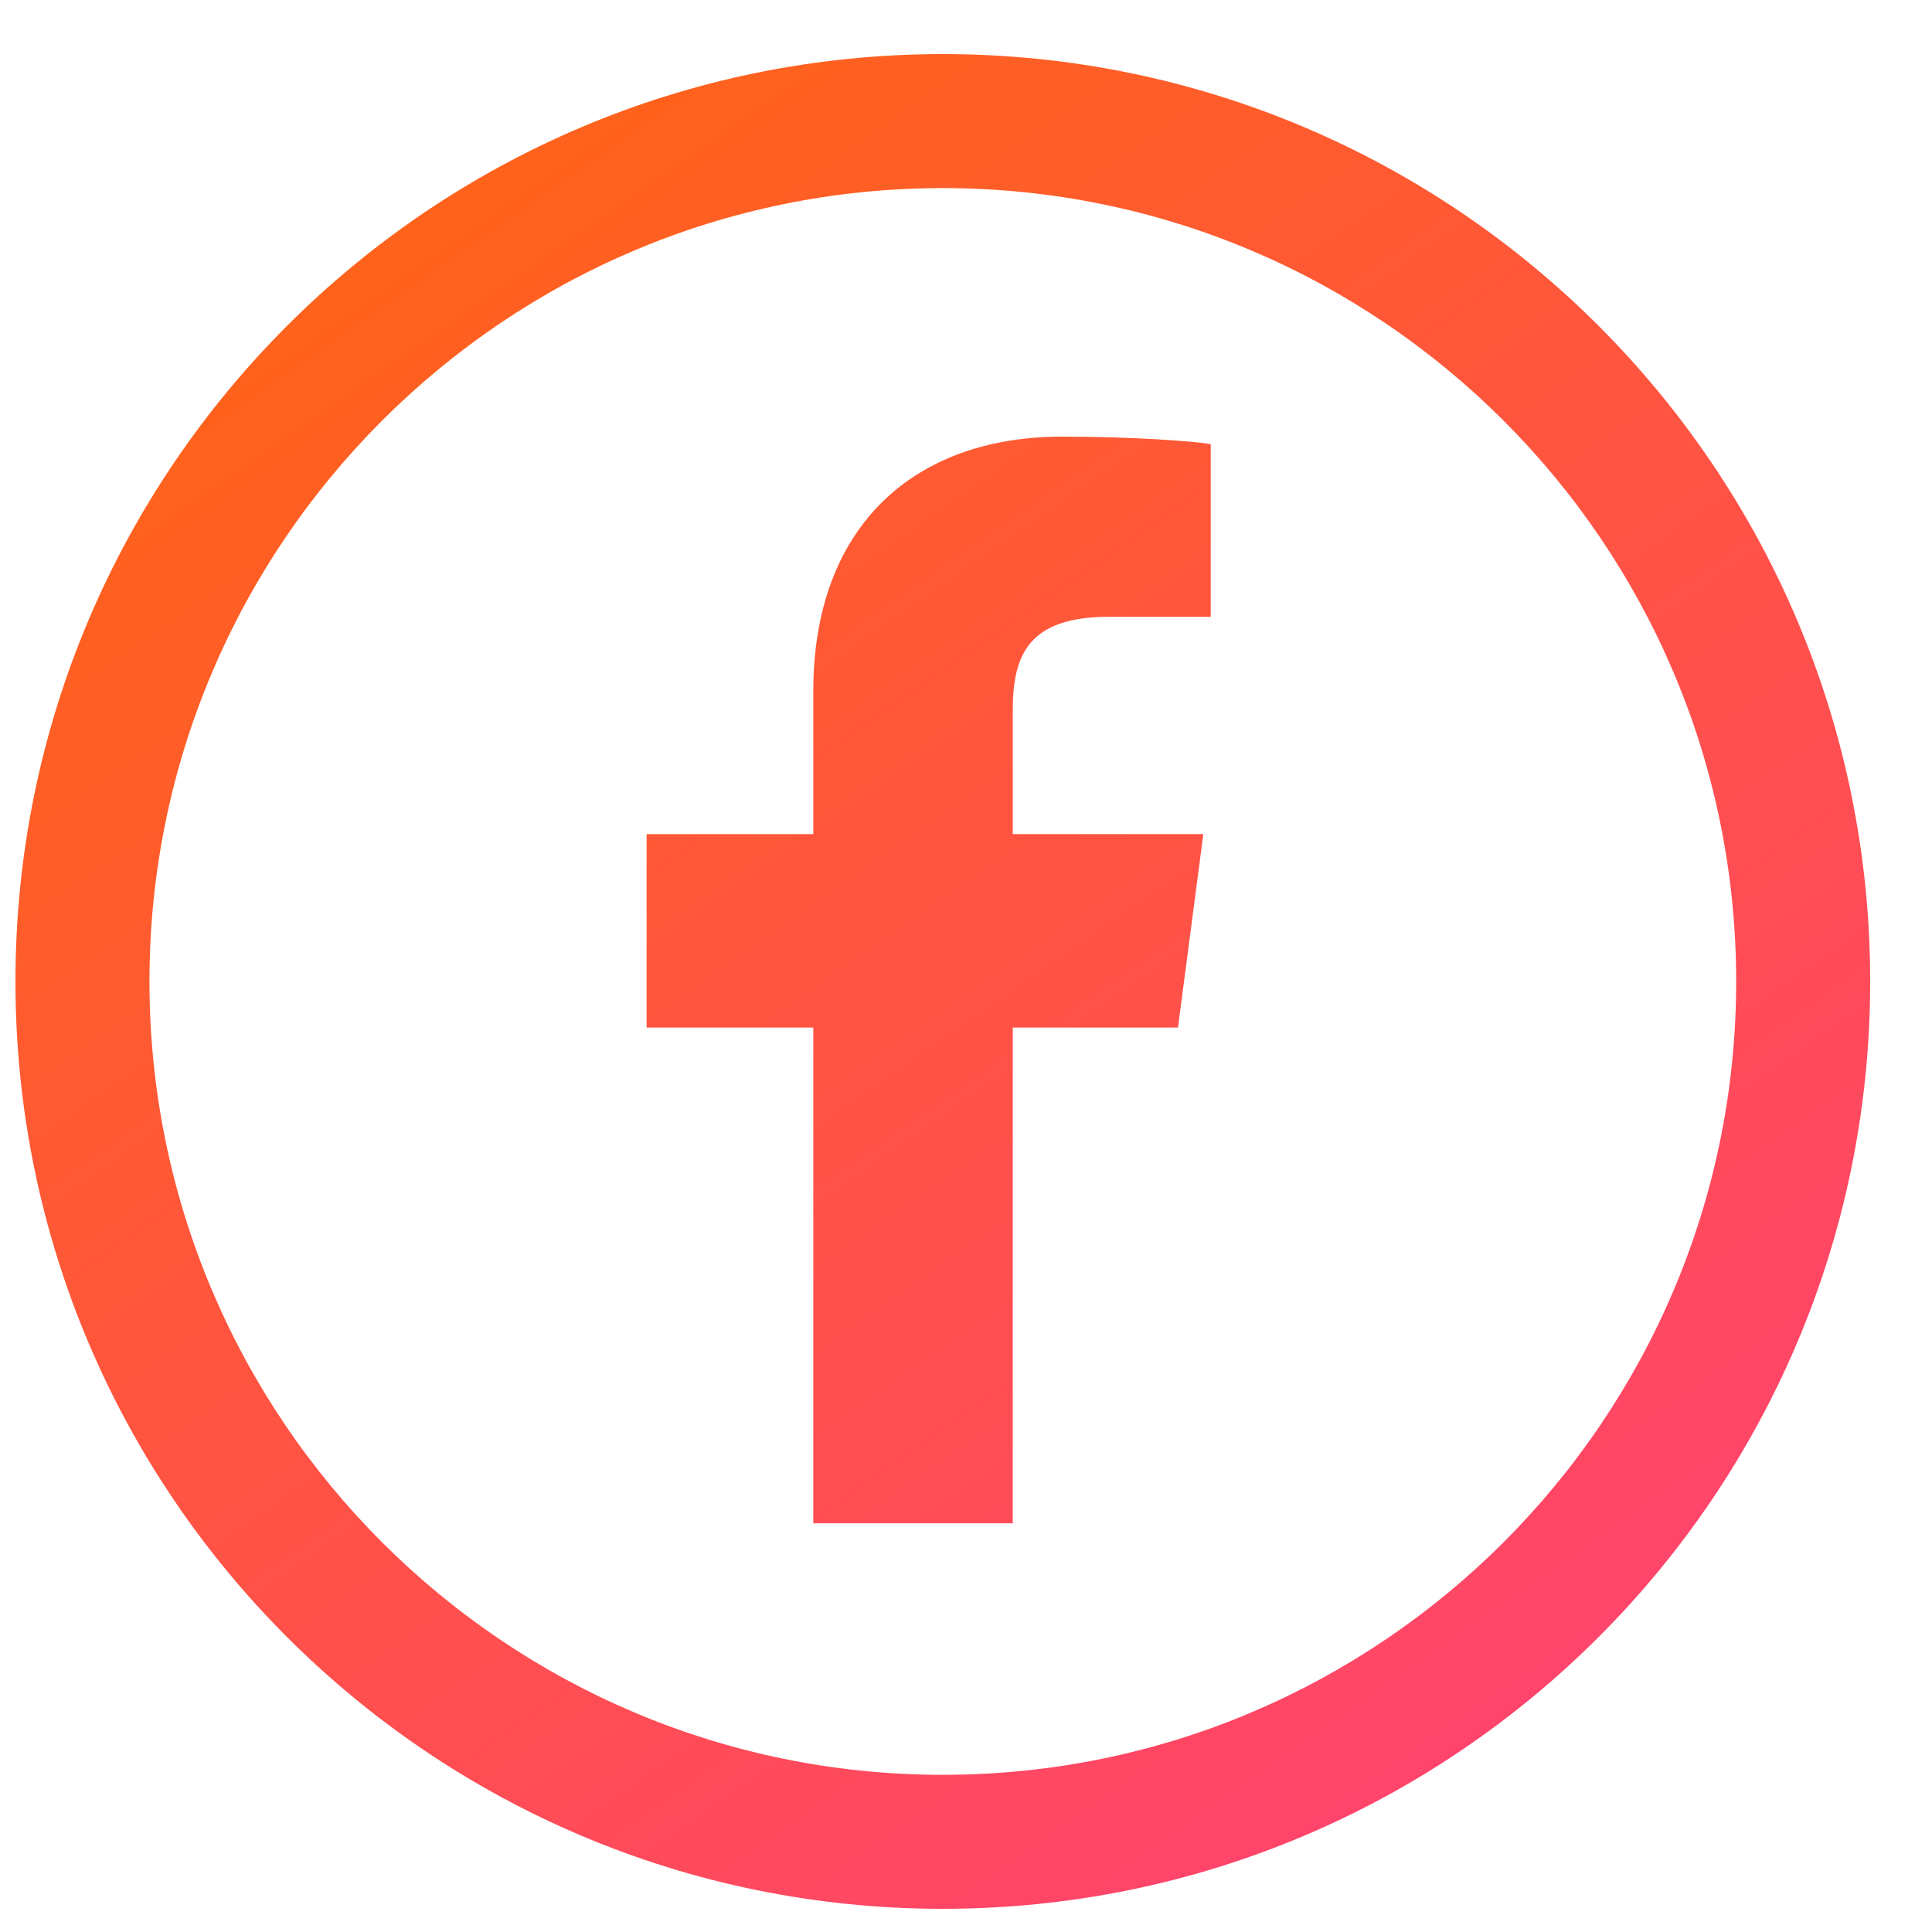
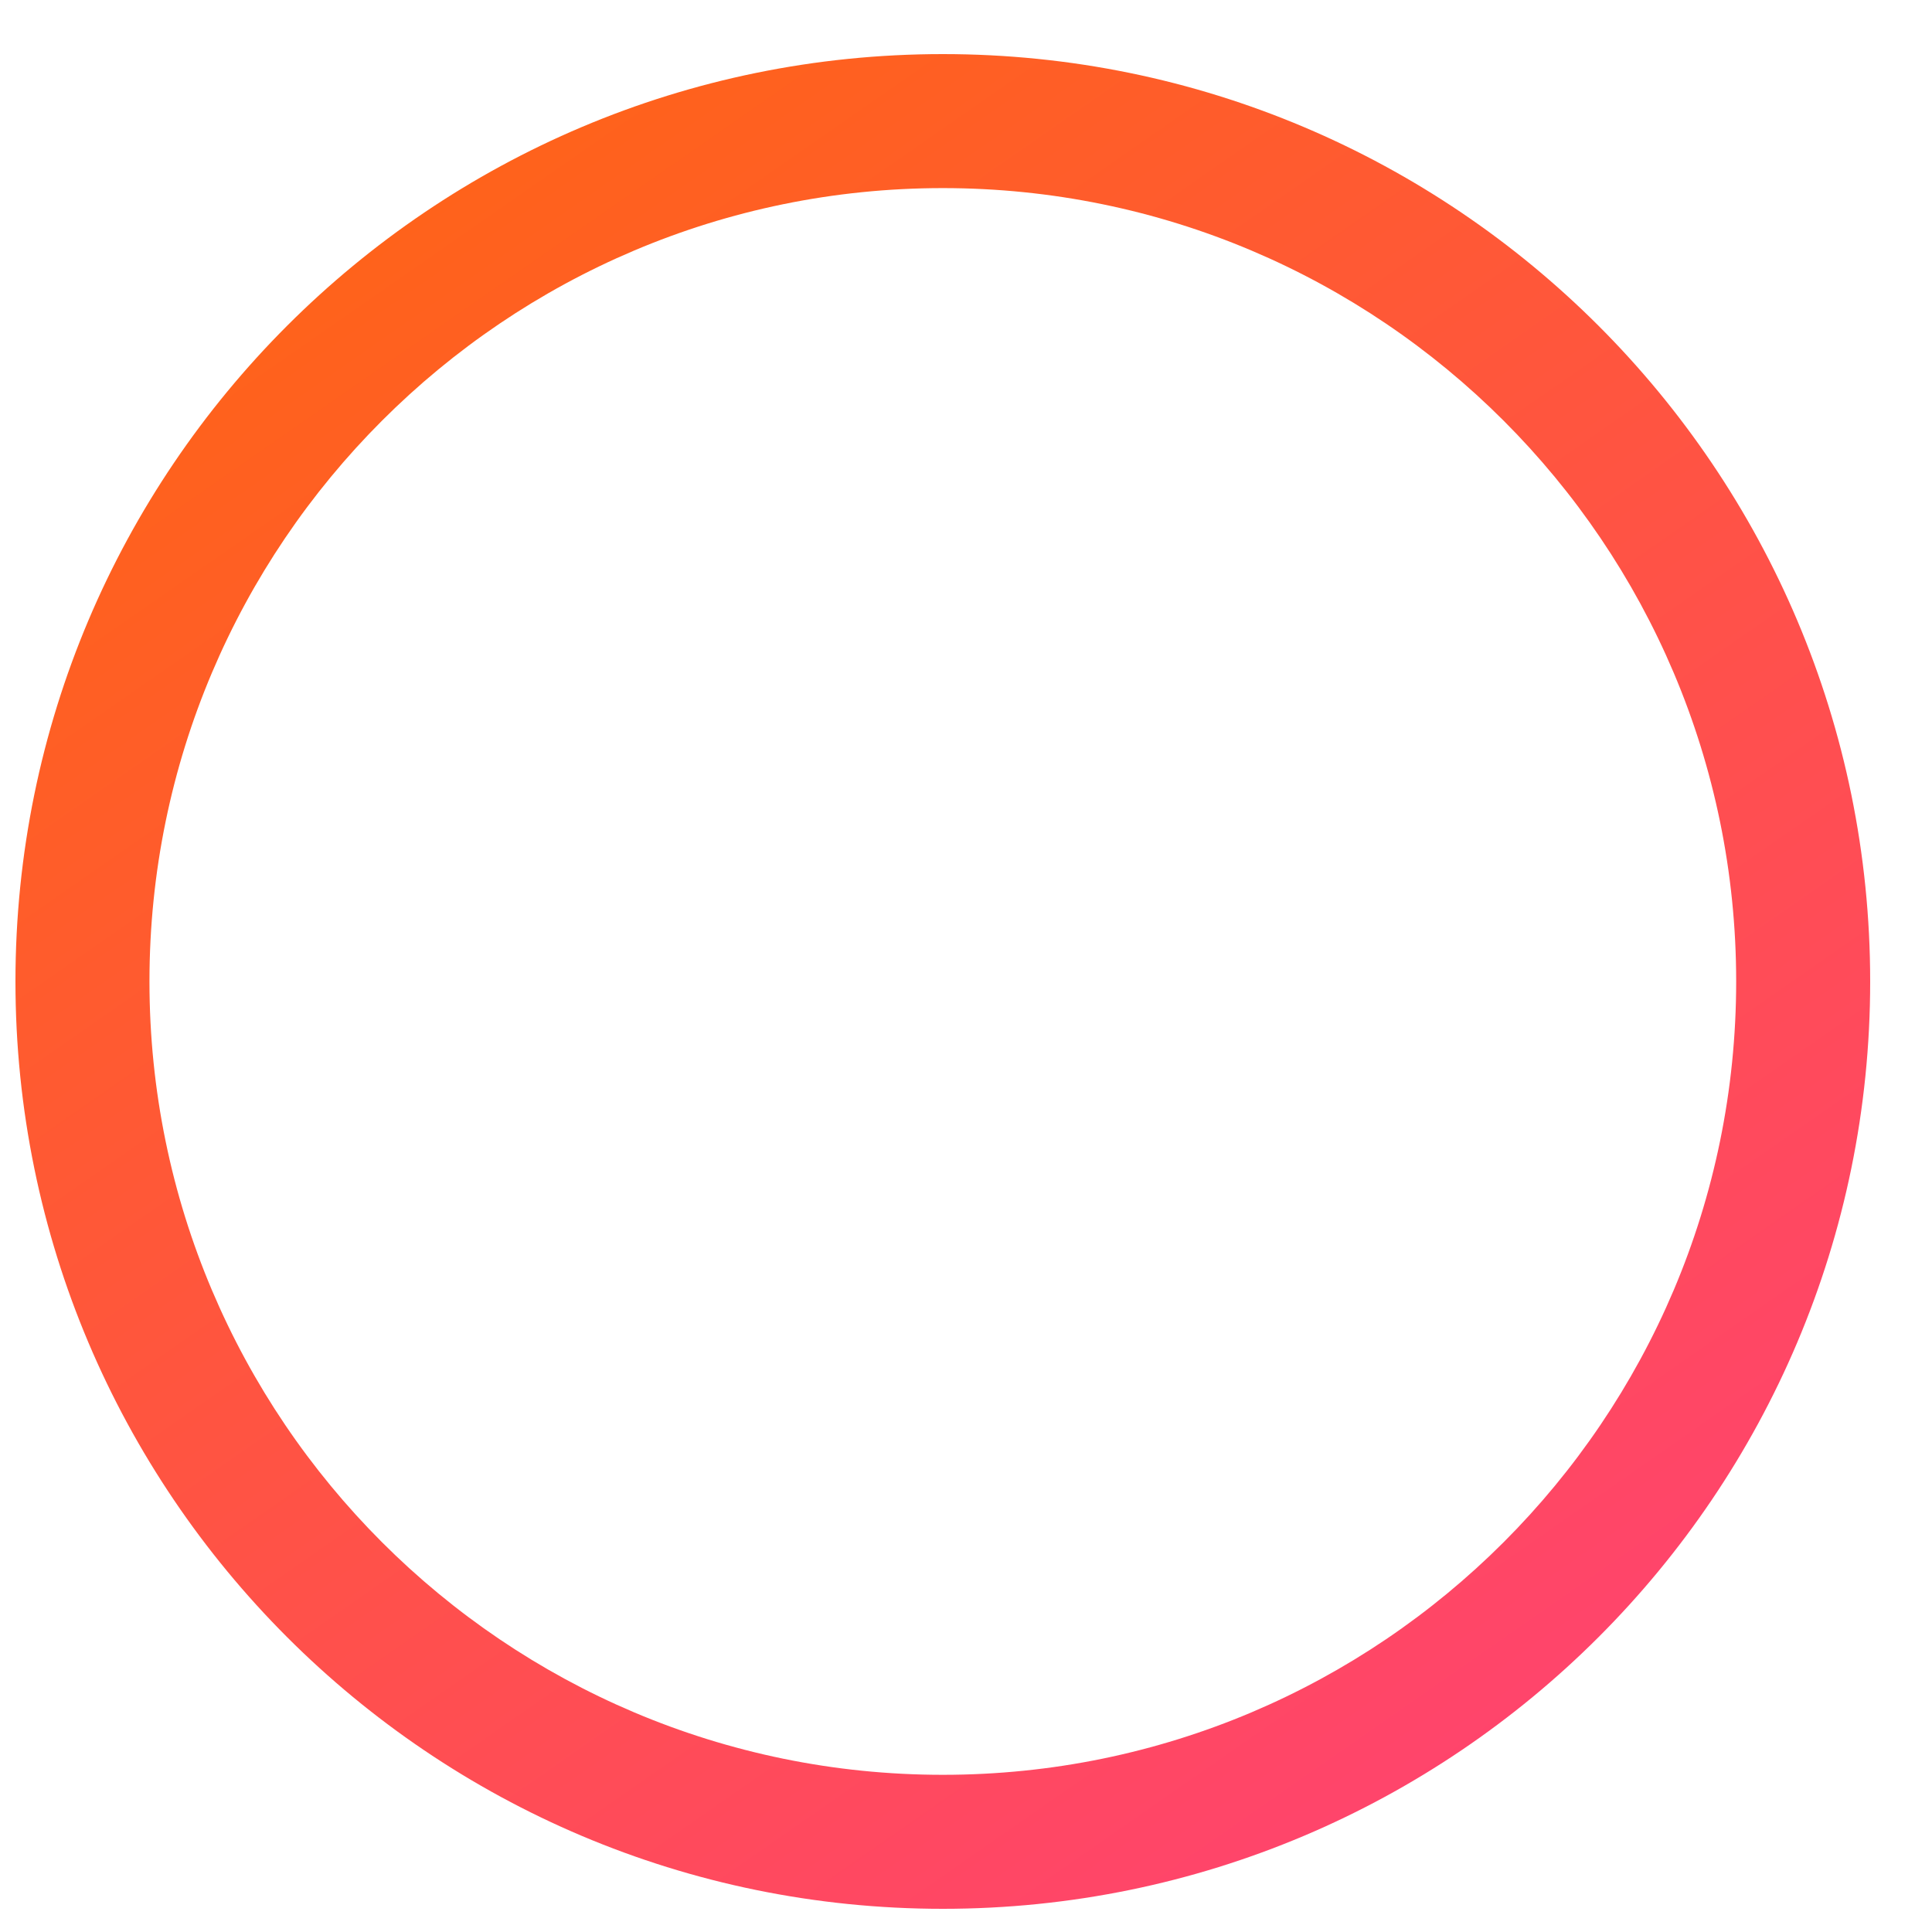
<svg xmlns="http://www.w3.org/2000/svg" fill="none" viewBox="0 0 25 25" height="25" width="25">
  <path fill="url(#paint0_linear_1_13)" d="M12.2 0.7C5.574 0.7 0.2 6.074 0.2 12.7C0.2 19.326 5.574 24.7 12.2 24.7C18.826 24.7 24.2 19.326 24.2 12.7C24.2 6.074 18.826 0.7 12.2 0.7ZM12.2 22.966C6.537 22.966 1.934 18.363 1.934 12.7C1.934 7.037 6.537 2.434 12.2 2.434C17.863 2.434 22.466 7.037 22.466 12.7C22.466 18.363 17.863 22.966 12.2 22.966Z" />
-   <path fill="url(#paint1_linear_1_13)" d="M13.105 19.711V13.297H15.243L15.571 10.793H13.105V9.194C13.105 8.462 13.317 7.981 14.357 7.981H15.667V5.747C15.436 5.708 14.646 5.65 13.741 5.65C11.834 5.65 10.524 6.806 10.524 8.944V10.793H8.367V13.297H10.524V19.711H13.105Z" />
  <defs>
    <linearGradient gradientUnits="userSpaceOnUse" y2="24.141" x2="20.155" y1="1.625" x1="4.495" id="paint0_linear_1_13">
      <stop stop-color="#FF6416" />
      <stop stop-color="#FF4272" offset="1" />
    </linearGradient>
    <linearGradient gradientUnits="userSpaceOnUse" y2="23.737" x2="20.733" y1="1.22" x1="5.073" id="paint1_linear_1_13">
      <stop stop-color="#FF6416" />
      <stop stop-color="#FF4272" offset="1" />
    </linearGradient>
  </defs>
</svg>